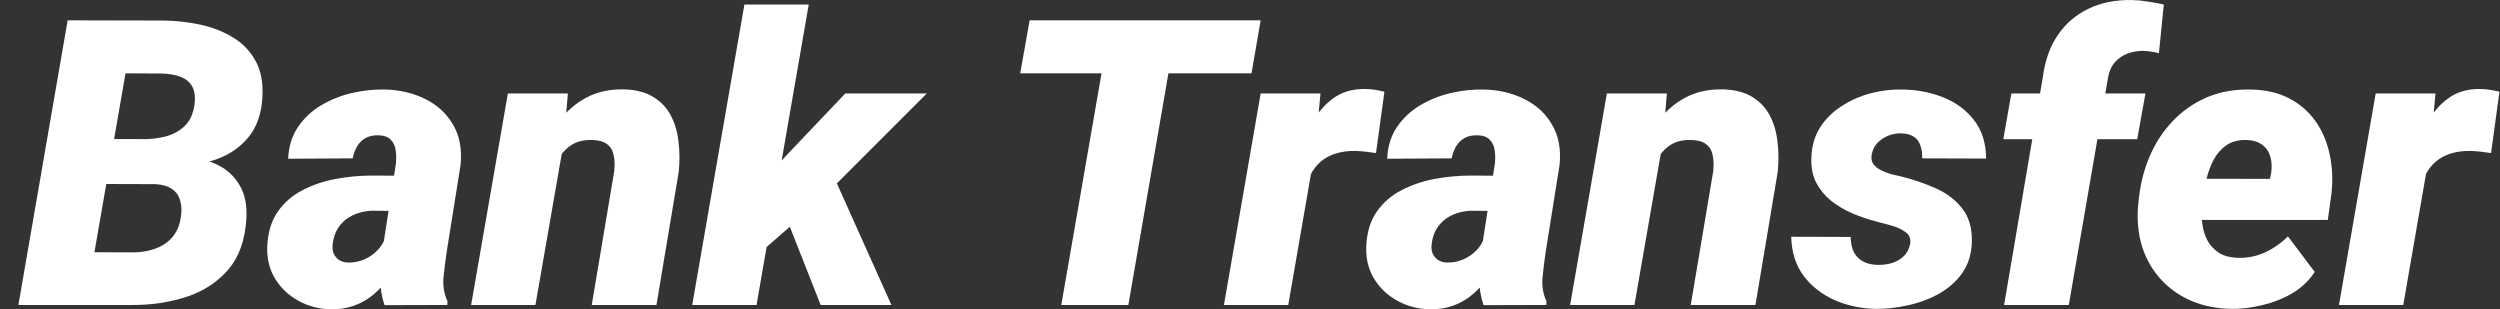
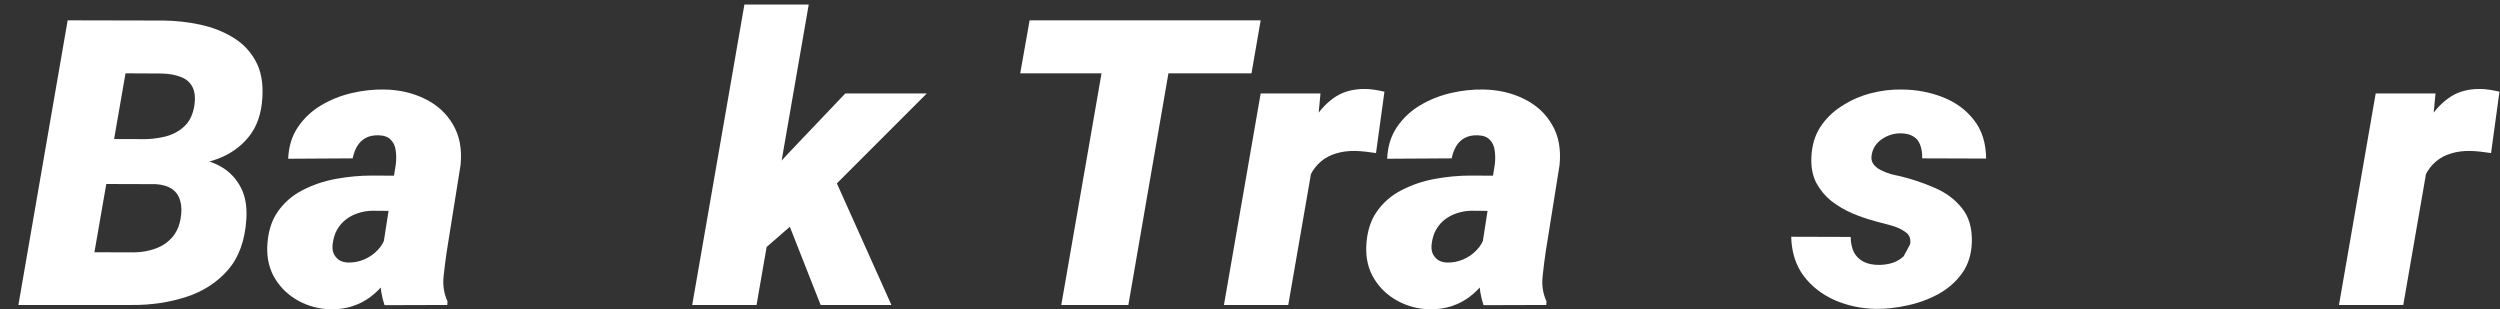
<svg xmlns="http://www.w3.org/2000/svg" width="97" height="12" viewBox="0 0 97 12" fill="none">
  <rect x="0" y="0" width="97" height="12" fill="#333333" stroke="none" />
  <path d="M6.008 7.138H3.133L3.429 5.393L5.538 5.401C5.846 5.401 6.142 5.366 6.425 5.295C6.713 5.219 6.956 5.087 7.153 4.9C7.356 4.713 7.484 4.448 7.54 4.104C7.586 3.79 7.56 3.545 7.464 3.368C7.368 3.186 7.214 3.057 7.002 2.981C6.794 2.9 6.546 2.858 6.258 2.852L4.87 2.845L3.308 11.833H0.714L2.625 0.789L6.342 0.797C6.822 0.802 7.297 0.855 7.768 0.956C8.238 1.057 8.66 1.222 9.034 1.449C9.408 1.672 9.702 1.975 9.914 2.359C10.127 2.739 10.215 3.214 10.18 3.785C10.144 4.407 9.97 4.913 9.656 5.302C9.348 5.687 8.948 5.972 8.458 6.159C7.967 6.341 7.436 6.44 6.865 6.455L6.008 7.138ZM5.128 11.833H1.639L2.883 9.785L5.212 9.792C5.5 9.787 5.77 9.739 6.023 9.648C6.281 9.557 6.496 9.416 6.668 9.224C6.845 9.026 6.959 8.776 7.009 8.473C7.055 8.215 7.05 7.99 6.994 7.798C6.943 7.6 6.837 7.446 6.675 7.335C6.519 7.224 6.306 7.161 6.038 7.145L3.725 7.138L4.044 5.393L6.562 5.401L7.017 6.091C7.527 6.096 7.98 6.187 8.374 6.364C8.769 6.541 9.072 6.809 9.285 7.168C9.502 7.522 9.593 7.967 9.558 8.503C9.507 9.327 9.269 9.985 8.845 10.475C8.42 10.96 7.879 11.309 7.222 11.522C6.564 11.734 5.866 11.838 5.128 11.833Z" fill="white" />
  <path d="M14.829 9.77L15.36 6.357C15.38 6.175 15.378 6 15.352 5.833C15.332 5.666 15.269 5.53 15.163 5.424C15.062 5.312 14.902 5.254 14.685 5.249C14.488 5.244 14.321 5.28 14.184 5.355C14.048 5.431 13.939 5.537 13.858 5.674C13.777 5.81 13.719 5.967 13.684 6.144L11.181 6.159C11.201 5.684 11.327 5.274 11.56 4.931C11.793 4.587 12.091 4.306 12.455 4.089C12.819 3.871 13.216 3.712 13.646 3.611C14.081 3.51 14.508 3.464 14.928 3.474C15.504 3.485 16.025 3.606 16.49 3.838C16.96 4.066 17.322 4.397 17.575 4.832C17.832 5.262 17.931 5.785 17.87 6.402L17.332 9.77C17.286 10.073 17.246 10.397 17.21 10.741C17.175 11.079 17.226 11.395 17.362 11.689L17.355 11.833L14.92 11.84C14.809 11.512 14.753 11.17 14.753 10.816C14.753 10.462 14.778 10.114 14.829 9.77ZM15.64 6.819L15.413 8.184L14.434 8.177C14.242 8.182 14.058 8.215 13.881 8.275C13.709 8.331 13.555 8.412 13.418 8.518C13.282 8.624 13.168 8.756 13.077 8.913C12.991 9.069 12.935 9.249 12.91 9.451C12.89 9.588 12.9 9.712 12.94 9.823C12.986 9.929 13.054 10.015 13.145 10.081C13.241 10.146 13.36 10.182 13.502 10.187C13.719 10.192 13.929 10.151 14.131 10.066C14.333 9.98 14.508 9.858 14.655 9.701C14.806 9.545 14.91 9.363 14.966 9.155L15.405 10.225C15.274 10.488 15.122 10.728 14.95 10.945C14.783 11.163 14.594 11.352 14.382 11.514C14.174 11.671 13.941 11.792 13.684 11.878C13.426 11.964 13.14 12.005 12.827 12C12.377 11.989 11.962 11.881 11.583 11.673C11.204 11.466 10.903 11.183 10.68 10.824C10.458 10.465 10.354 10.05 10.369 9.58C10.389 9.034 10.523 8.581 10.771 8.222C11.019 7.863 11.34 7.583 11.734 7.381C12.134 7.173 12.566 7.027 13.031 6.941C13.502 6.855 13.967 6.812 14.427 6.812L15.64 6.819Z" fill="white" />
-   <path d="M21.875 5.515L20.775 11.833H18.28L19.706 3.626H22.034L21.875 5.515ZM21.253 7.449L20.737 7.479C20.783 6.989 20.884 6.503 21.041 6.023C21.198 5.537 21.415 5.1 21.693 4.711C21.976 4.321 22.325 4.015 22.74 3.793C23.16 3.565 23.652 3.457 24.219 3.467C24.679 3.482 25.056 3.581 25.349 3.763C25.647 3.945 25.875 4.187 26.032 4.491C26.188 4.789 26.287 5.128 26.327 5.507C26.373 5.881 26.375 6.268 26.335 6.668L25.47 11.833H22.96L23.832 6.645C23.857 6.407 23.85 6.197 23.809 6.015C23.774 5.833 23.688 5.692 23.551 5.591C23.42 5.489 23.223 5.436 22.96 5.431C22.666 5.426 22.419 5.482 22.216 5.598C22.019 5.714 21.855 5.874 21.723 6.076C21.597 6.273 21.496 6.493 21.42 6.736C21.349 6.973 21.294 7.211 21.253 7.449Z" fill="white" />
  <path d="M31.379 0.175L29.354 11.833H26.858L28.883 0.175H31.379ZM35.96 3.626L31.743 7.843L29.627 9.686L28.754 7.934L30.567 5.97L32.797 3.626H35.96ZM31.841 11.833L30.332 8.002L32.297 6.728L34.587 11.833H31.841Z" fill="white" />
  <path d="M45.691 0.789L43.78 11.833H41.178L43.097 0.789H45.691ZM48.914 0.789L48.558 2.845H39.585L39.949 0.789H48.914Z" fill="white" />
  <path d="M51.031 5.795L49.984 11.833H47.489L48.914 3.626H51.235L51.031 5.795ZM53.716 3.558L53.389 5.939C53.258 5.919 53.127 5.902 52.995 5.886C52.864 5.871 52.73 5.861 52.593 5.856C52.315 5.851 52.062 5.884 51.835 5.955C51.612 6.02 51.417 6.124 51.251 6.266C51.089 6.402 50.955 6.574 50.849 6.781C50.742 6.989 50.664 7.229 50.614 7.502L50.196 7.198C50.247 6.814 50.328 6.407 50.439 5.977C50.555 5.542 50.717 5.133 50.924 4.749C51.132 4.364 51.4 4.053 51.728 3.816C52.057 3.573 52.462 3.452 52.942 3.452C53.073 3.452 53.202 3.462 53.329 3.482C53.455 3.502 53.584 3.527 53.716 3.558Z" fill="white" />
  <path d="M57.47 9.77L58.001 6.357C58.021 6.175 58.019 6 57.993 5.833C57.973 5.666 57.91 5.53 57.804 5.424C57.703 5.312 57.543 5.254 57.326 5.249C57.129 5.244 56.962 5.28 56.825 5.355C56.689 5.431 56.58 5.537 56.499 5.674C56.418 5.81 56.36 5.967 56.325 6.144L53.822 6.159C53.842 5.684 53.968 5.274 54.201 4.931C54.434 4.587 54.732 4.306 55.096 4.089C55.46 3.871 55.857 3.712 56.287 3.611C56.722 3.51 57.149 3.464 57.569 3.474C58.145 3.485 58.666 3.606 59.131 3.838C59.601 4.066 59.963 4.397 60.216 4.832C60.474 5.262 60.572 5.785 60.511 6.402L59.973 9.77C59.927 10.073 59.887 10.397 59.852 10.741C59.816 11.079 59.867 11.395 60.003 11.689L59.996 11.833L57.561 11.84C57.45 11.512 57.394 11.17 57.394 10.816C57.394 10.462 57.419 10.114 57.47 9.77ZM58.282 6.819L58.054 8.184L57.076 8.177C56.883 8.182 56.699 8.215 56.522 8.275C56.35 8.331 56.196 8.412 56.059 8.518C55.923 8.624 55.809 8.756 55.718 8.913C55.632 9.069 55.576 9.249 55.551 9.451C55.531 9.588 55.541 9.712 55.581 9.823C55.627 9.929 55.695 10.015 55.786 10.081C55.882 10.146 56.001 10.182 56.143 10.187C56.36 10.192 56.57 10.151 56.772 10.066C56.974 9.98 57.149 9.858 57.296 9.701C57.447 9.545 57.551 9.363 57.606 9.155L58.046 10.225C57.915 10.488 57.763 10.728 57.591 10.945C57.425 11.163 57.235 11.352 57.023 11.514C56.815 11.671 56.583 11.792 56.325 11.878C56.067 11.964 55.781 12.005 55.468 12C55.018 11.989 54.603 11.881 54.224 11.673C53.844 11.466 53.544 11.183 53.321 10.824C53.099 10.465 52.995 10.05 53.01 9.58C53.03 9.034 53.164 8.581 53.412 8.222C53.66 7.863 53.981 7.583 54.376 7.381C54.775 7.173 55.207 7.027 55.672 6.941C56.143 6.855 56.608 6.812 57.068 6.812L58.282 6.819Z" fill="white" />
-   <path d="M64.516 5.515L63.416 11.833H60.921L62.347 3.626H64.675L64.516 5.515ZM63.894 7.449L63.379 7.479C63.424 6.989 63.525 6.503 63.682 6.023C63.839 5.537 64.056 5.1 64.334 4.711C64.617 4.321 64.966 4.015 65.381 3.793C65.8 3.565 66.293 3.457 66.86 3.467C67.32 3.482 67.697 3.581 67.99 3.763C68.288 3.945 68.516 4.187 68.673 4.491C68.829 4.789 68.928 5.128 68.968 5.507C69.014 5.881 69.016 6.268 68.976 6.668L68.111 11.833H65.601L66.473 6.645C66.498 6.407 66.491 6.197 66.45 6.015C66.415 5.833 66.329 5.692 66.192 5.591C66.061 5.489 65.864 5.436 65.601 5.431C65.308 5.426 65.06 5.482 64.858 5.598C64.66 5.714 64.496 5.874 64.365 6.076C64.238 6.273 64.137 6.493 64.061 6.736C63.99 6.973 63.935 7.211 63.894 7.449Z" fill="white" />
-   <path d="M74.111 9.481C74.151 9.269 74.088 9.107 73.921 8.996C73.759 8.88 73.565 8.794 73.337 8.738C73.115 8.677 72.935 8.629 72.799 8.594C72.49 8.513 72.184 8.409 71.881 8.283C71.578 8.152 71.302 7.99 71.054 7.798C70.811 7.6 70.617 7.365 70.47 7.092C70.329 6.814 70.265 6.491 70.281 6.121C70.296 5.666 70.409 5.272 70.622 4.938C70.839 4.605 71.12 4.329 71.464 4.112C71.808 3.889 72.182 3.725 72.586 3.619C72.996 3.512 73.403 3.464 73.807 3.474C74.364 3.479 74.887 3.578 75.377 3.77C75.873 3.962 76.275 4.256 76.583 4.65C76.897 5.044 77.056 5.545 77.061 6.152L74.581 6.144C74.586 5.947 74.561 5.775 74.505 5.628C74.455 5.482 74.366 5.371 74.24 5.295C74.113 5.214 73.941 5.173 73.724 5.173C73.562 5.173 73.403 5.206 73.246 5.272C73.089 5.338 72.953 5.431 72.837 5.553C72.725 5.674 72.654 5.821 72.624 5.993C72.594 6.139 72.614 6.263 72.685 6.364C72.756 6.46 72.852 6.539 72.973 6.599C73.094 6.66 73.221 6.711 73.352 6.751C73.489 6.786 73.61 6.814 73.716 6.834C74.177 6.946 74.621 7.095 75.051 7.282C75.486 7.464 75.84 7.724 76.113 8.063C76.391 8.397 76.523 8.842 76.508 9.398C76.492 9.868 76.366 10.27 76.128 10.604C75.891 10.933 75.585 11.201 75.211 11.408C74.841 11.61 74.442 11.757 74.012 11.848C73.587 11.944 73.175 11.989 72.776 11.984C72.22 11.974 71.694 11.863 71.198 11.651C70.703 11.433 70.298 11.12 69.985 10.71C69.676 10.296 69.514 9.787 69.499 9.186L71.805 9.193C71.81 9.431 71.853 9.631 71.934 9.792C72.02 9.949 72.144 10.07 72.306 10.156C72.467 10.237 72.667 10.278 72.905 10.278C73.082 10.278 73.254 10.253 73.421 10.202C73.593 10.146 73.739 10.06 73.861 9.944C73.987 9.823 74.07 9.669 74.111 9.481Z" fill="white" />
-   <path d="M80.269 11.833H77.759L79.268 2.959C79.349 2.337 79.541 1.803 79.845 1.358C80.148 0.913 80.543 0.575 81.028 0.342C81.519 0.104 82.08 -0.009 82.712 0.001C82.924 0.006 83.134 0.026 83.341 0.061C83.549 0.092 83.753 0.13 83.956 0.175L83.766 2.064C83.67 2.038 83.571 2.018 83.47 2.003C83.369 1.988 83.268 1.978 83.167 1.973C82.944 1.973 82.737 2.008 82.545 2.079C82.358 2.15 82.199 2.258 82.067 2.405C81.936 2.547 81.847 2.731 81.802 2.959L80.269 11.833ZM83.243 3.626L82.924 5.401H77.729L78.04 3.626H83.243Z" fill="white" />
-   <path d="M86.572 11.984C86.006 11.974 85.49 11.871 85.025 11.673C84.56 11.471 84.165 11.193 83.842 10.839C83.518 10.485 83.278 10.07 83.121 9.595C82.97 9.115 82.914 8.592 82.954 8.025L82.985 7.729C83.046 7.133 83.187 6.577 83.41 6.061C83.632 5.54 83.93 5.085 84.305 4.696C84.679 4.301 85.119 3.995 85.624 3.778C86.135 3.56 86.706 3.459 87.338 3.474C87.91 3.485 88.403 3.598 88.817 3.816C89.237 4.033 89.579 4.329 89.841 4.703C90.104 5.072 90.286 5.497 90.388 5.977C90.494 6.453 90.519 6.958 90.463 7.494L90.319 8.533H83.796L84.054 6.933L88.074 6.941L88.12 6.721C88.155 6.483 88.145 6.268 88.089 6.076C88.034 5.884 87.93 5.732 87.778 5.621C87.627 5.505 87.422 5.441 87.164 5.431C86.85 5.426 86.59 5.494 86.383 5.636C86.18 5.778 86.016 5.965 85.89 6.197C85.768 6.43 85.675 6.683 85.609 6.956C85.543 7.224 85.495 7.482 85.465 7.729L85.435 8.018C85.415 8.265 85.422 8.506 85.457 8.738C85.493 8.971 85.564 9.181 85.67 9.368C85.781 9.555 85.93 9.706 86.117 9.823C86.304 9.934 86.54 9.995 86.823 10.005C87.202 10.015 87.556 9.944 87.885 9.792C88.213 9.641 88.509 9.433 88.772 9.17L89.811 10.551C89.584 10.895 89.29 11.173 88.931 11.385C88.572 11.592 88.185 11.744 87.771 11.84C87.361 11.941 86.962 11.989 86.572 11.984Z" fill="white" />
+   <path d="M74.111 9.481C74.151 9.269 74.088 9.107 73.921 8.996C73.759 8.88 73.565 8.794 73.337 8.738C73.115 8.677 72.935 8.629 72.799 8.594C72.49 8.513 72.184 8.409 71.881 8.283C71.578 8.152 71.302 7.99 71.054 7.798C70.811 7.6 70.617 7.365 70.47 7.092C70.329 6.814 70.265 6.491 70.281 6.121C70.296 5.666 70.409 5.272 70.622 4.938C70.839 4.605 71.12 4.329 71.464 4.112C71.808 3.889 72.182 3.725 72.586 3.619C72.996 3.512 73.403 3.464 73.807 3.474C74.364 3.479 74.887 3.578 75.377 3.77C75.873 3.962 76.275 4.256 76.583 4.65C76.897 5.044 77.056 5.545 77.061 6.152L74.581 6.144C74.586 5.947 74.561 5.775 74.505 5.628C74.455 5.482 74.366 5.371 74.24 5.295C74.113 5.214 73.941 5.173 73.724 5.173C73.562 5.173 73.403 5.206 73.246 5.272C73.089 5.338 72.953 5.431 72.837 5.553C72.725 5.674 72.654 5.821 72.624 5.993C72.594 6.139 72.614 6.263 72.685 6.364C72.756 6.46 72.852 6.539 72.973 6.599C73.094 6.66 73.221 6.711 73.352 6.751C73.489 6.786 73.61 6.814 73.716 6.834C74.177 6.946 74.621 7.095 75.051 7.282C75.486 7.464 75.84 7.724 76.113 8.063C76.391 8.397 76.523 8.842 76.508 9.398C76.492 9.868 76.366 10.27 76.128 10.604C75.891 10.933 75.585 11.201 75.211 11.408C74.841 11.61 74.442 11.757 74.012 11.848C73.587 11.944 73.175 11.989 72.776 11.984C72.22 11.974 71.694 11.863 71.198 11.651C70.703 11.433 70.298 11.12 69.985 10.71C69.676 10.296 69.514 9.787 69.499 9.186L71.805 9.193C71.81 9.431 71.853 9.631 71.934 9.792C72.02 9.949 72.144 10.07 72.306 10.156C72.467 10.237 72.667 10.278 72.905 10.278C73.082 10.278 73.254 10.253 73.421 10.202C73.593 10.146 73.739 10.06 73.861 9.944Z" fill="white" />
  <path d="M94.294 5.795L93.247 11.833H90.752L92.177 3.626H94.498L94.294 5.795ZM96.979 3.558L96.653 5.939C96.521 5.919 96.389 5.902 96.258 5.886C96.127 5.871 95.993 5.861 95.856 5.856C95.578 5.851 95.325 5.884 95.098 5.955C94.875 6.02 94.68 6.124 94.514 6.266C94.352 6.402 94.218 6.574 94.112 6.781C94.005 6.989 93.927 7.229 93.876 7.502L93.459 7.198C93.51 6.814 93.591 6.407 93.702 5.977C93.818 5.542 93.98 5.133 94.187 4.749C94.395 4.364 94.663 4.053 94.991 3.816C95.32 3.573 95.725 3.452 96.205 3.452C96.336 3.452 96.465 3.462 96.592 3.482C96.718 3.502 96.847 3.527 96.979 3.558Z" fill="white" />
</svg>